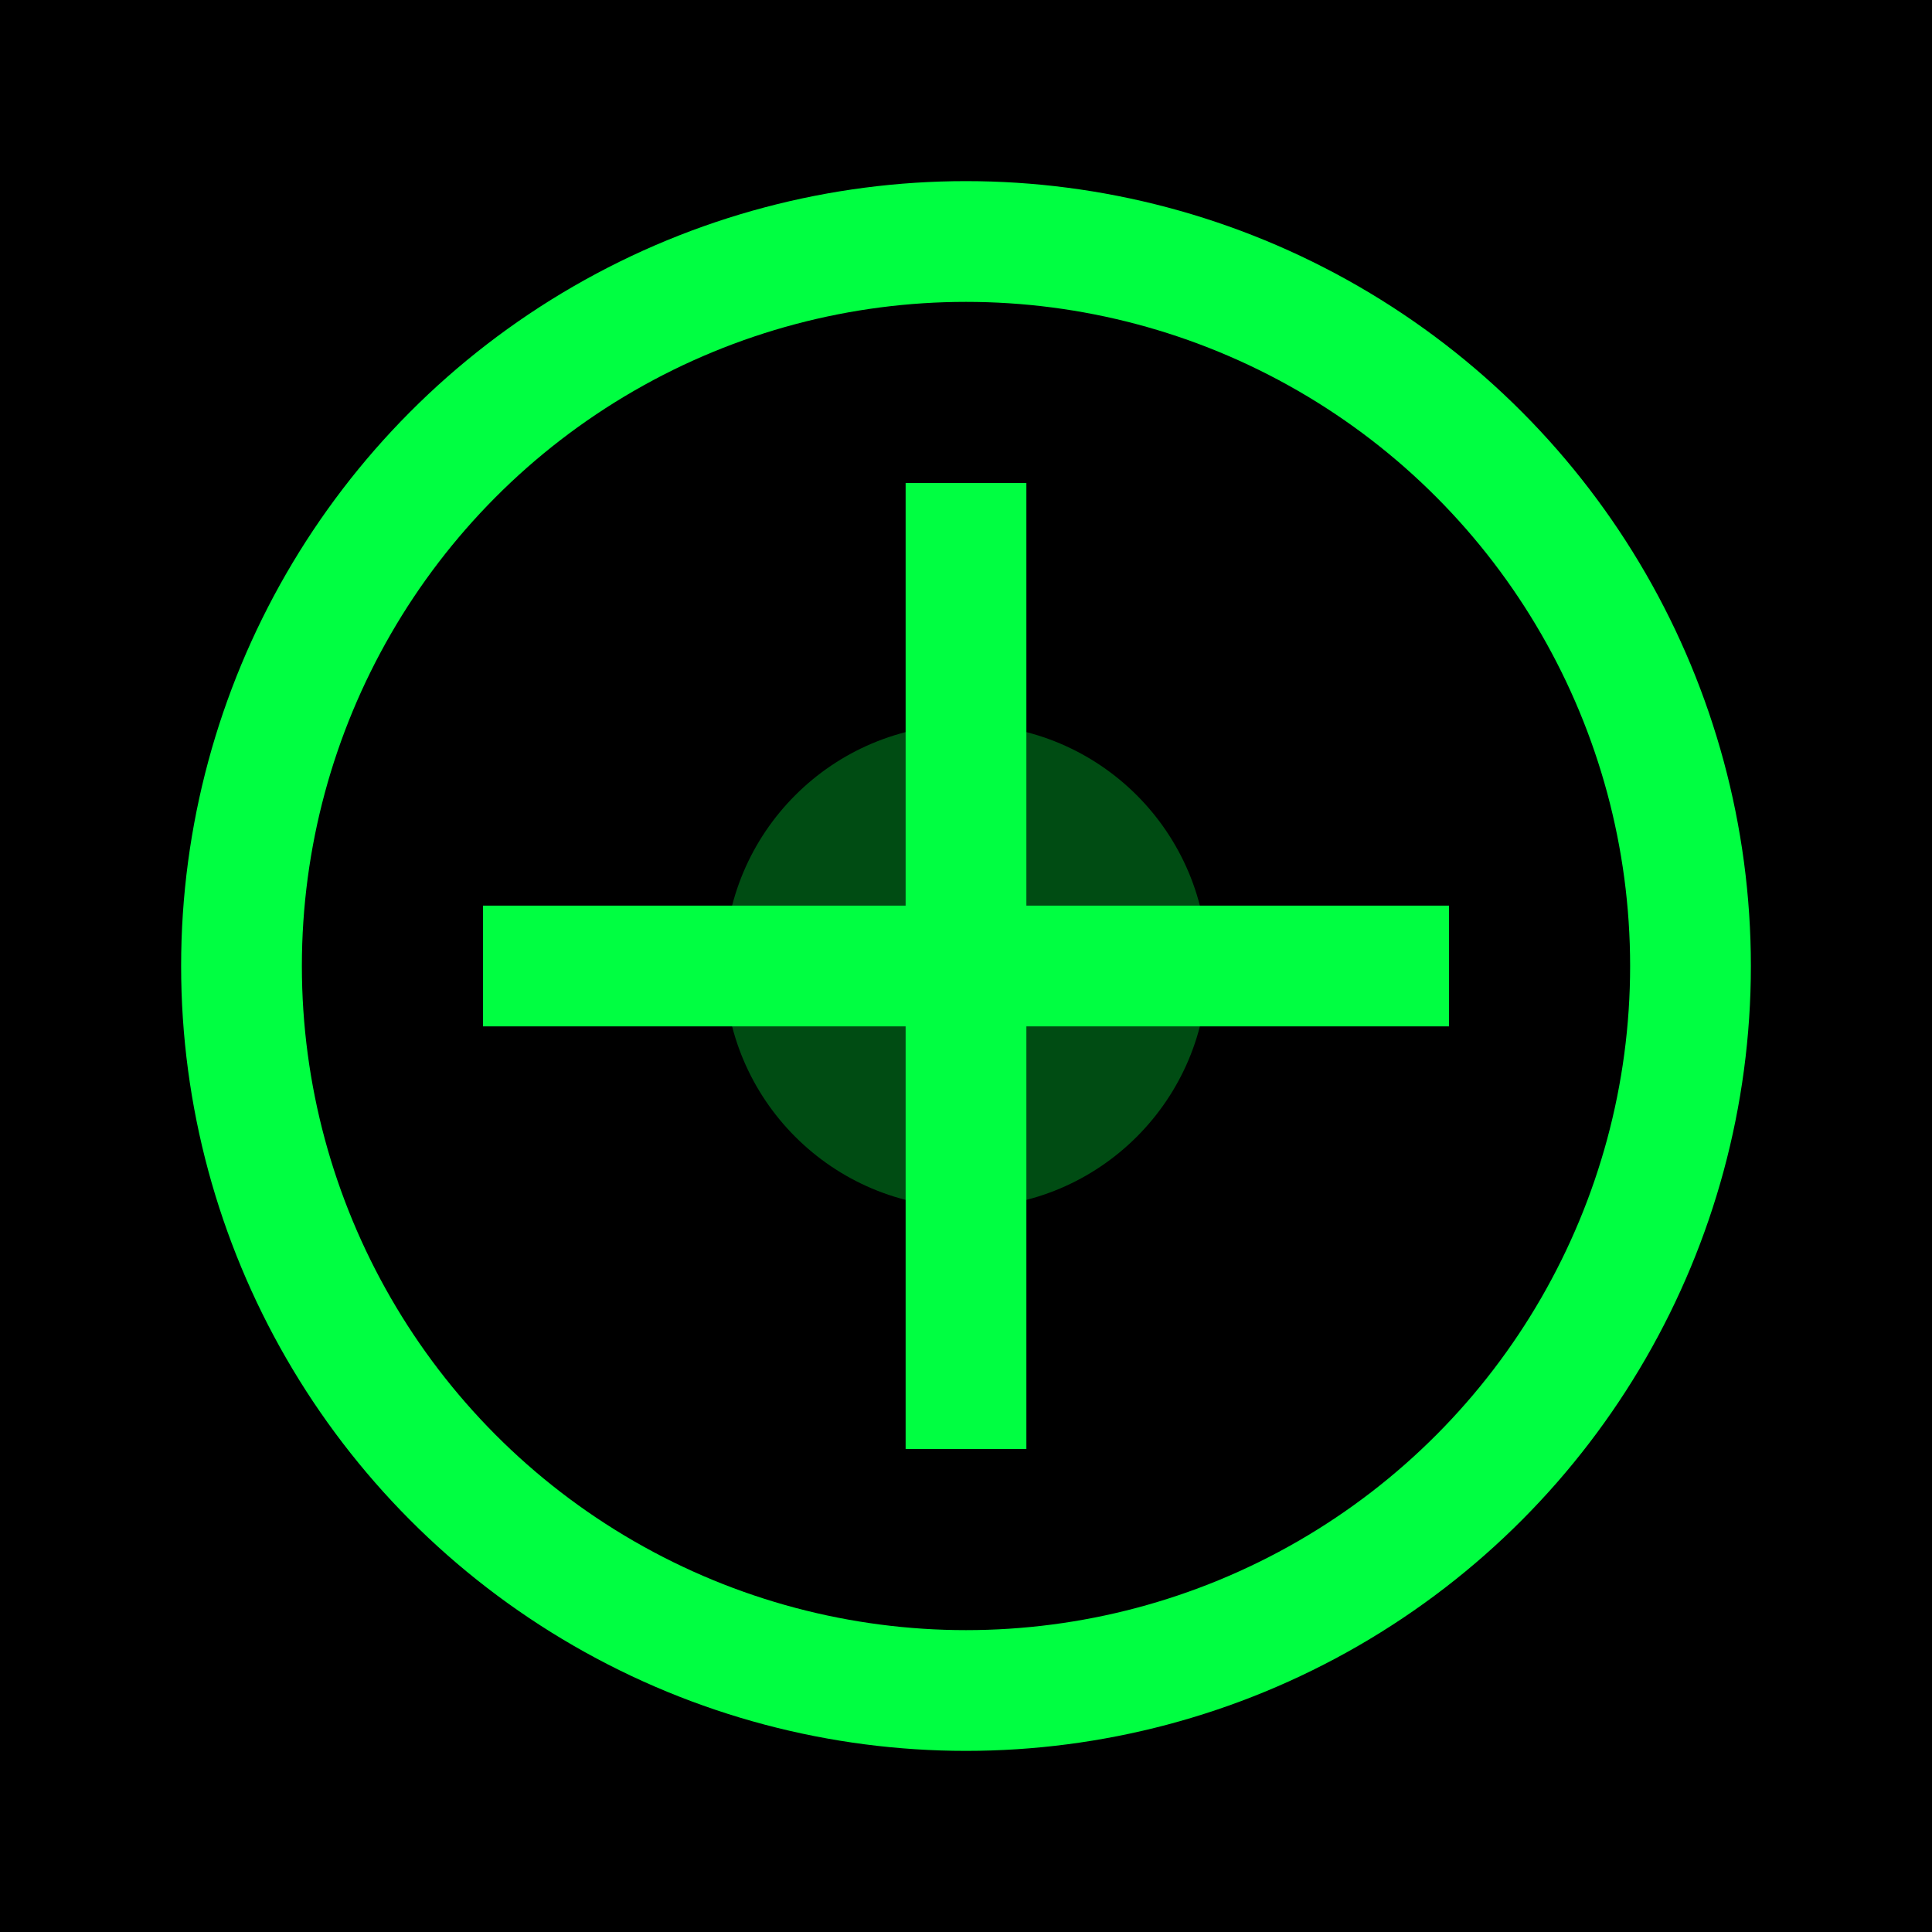
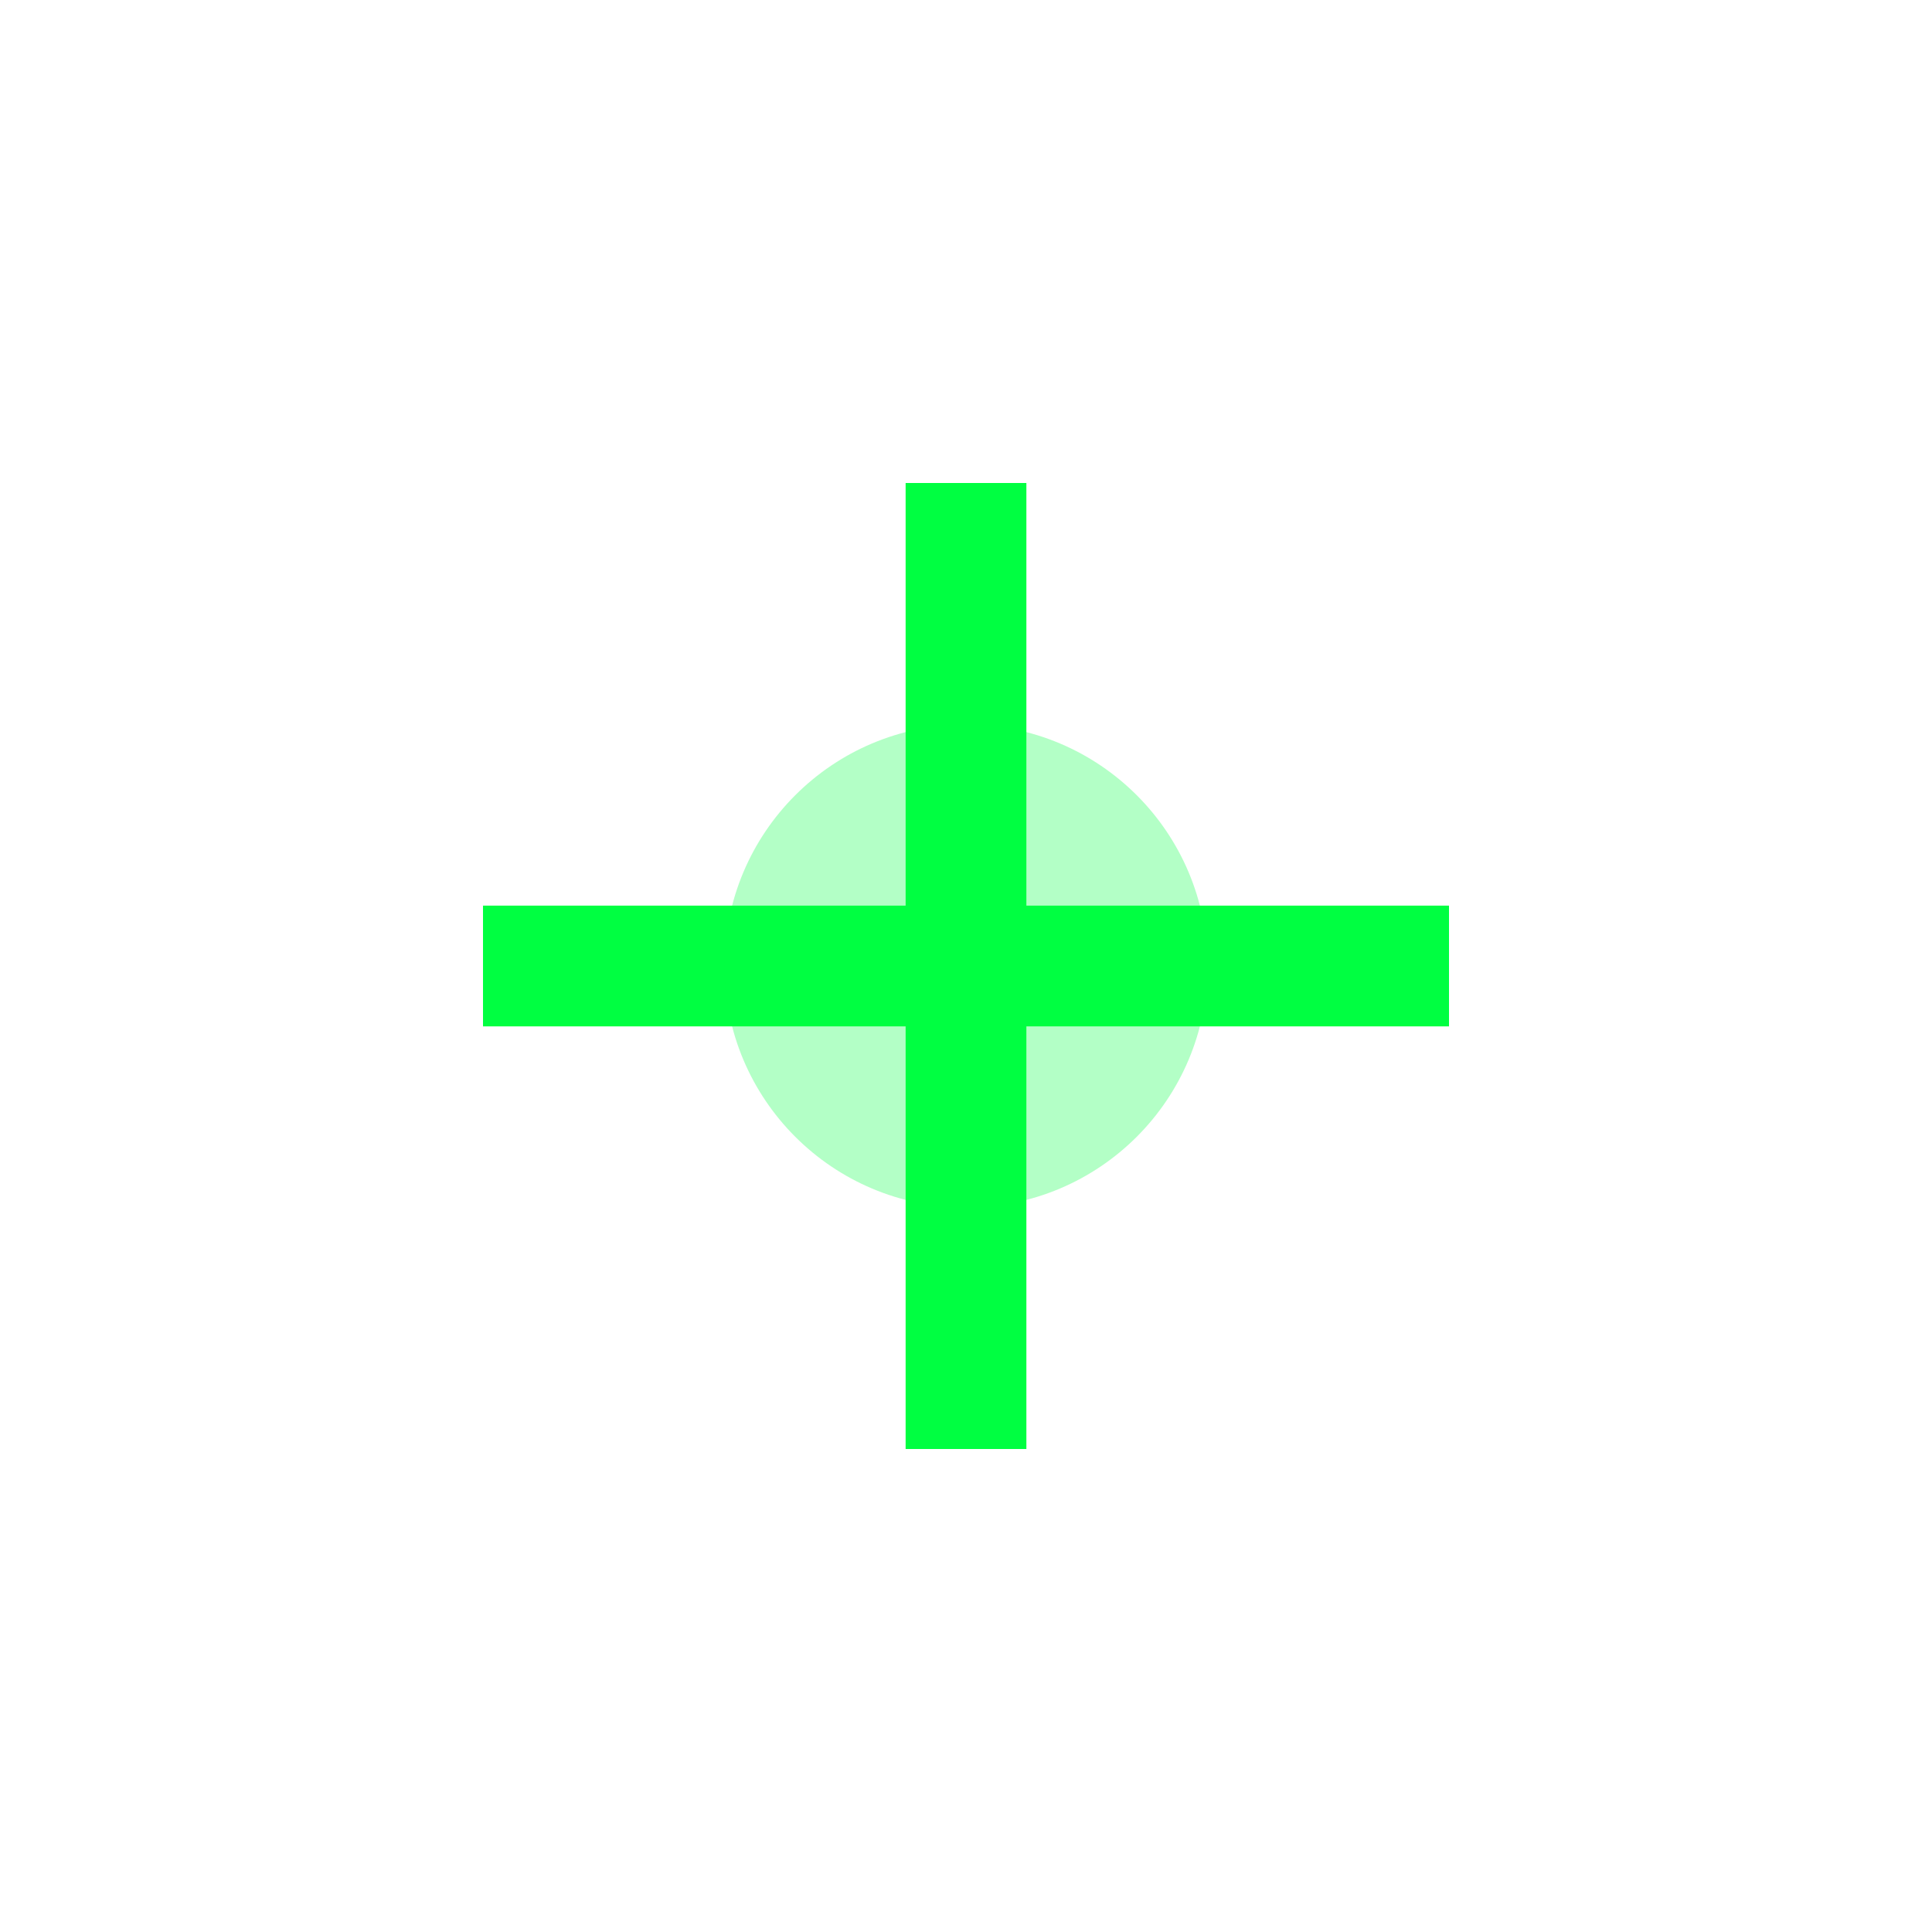
<svg xmlns="http://www.w3.org/2000/svg" width="32" height="32" viewBox="0 0 32 32" fill="none">
-   <rect width="32" height="32" fill="#000000" />
-   <circle cx="16" cy="16" r="12" stroke="#00ff41" stroke-width="2" fill="none" />
  <path d="M8 16H24" stroke="#00ff41" stroke-width="2" />
  <path d="M16 8V24" stroke="#00ff41" stroke-width="2" />
  <circle cx="16" cy="16" r="4" fill="#00ff41" opacity="0.3" />
</svg>